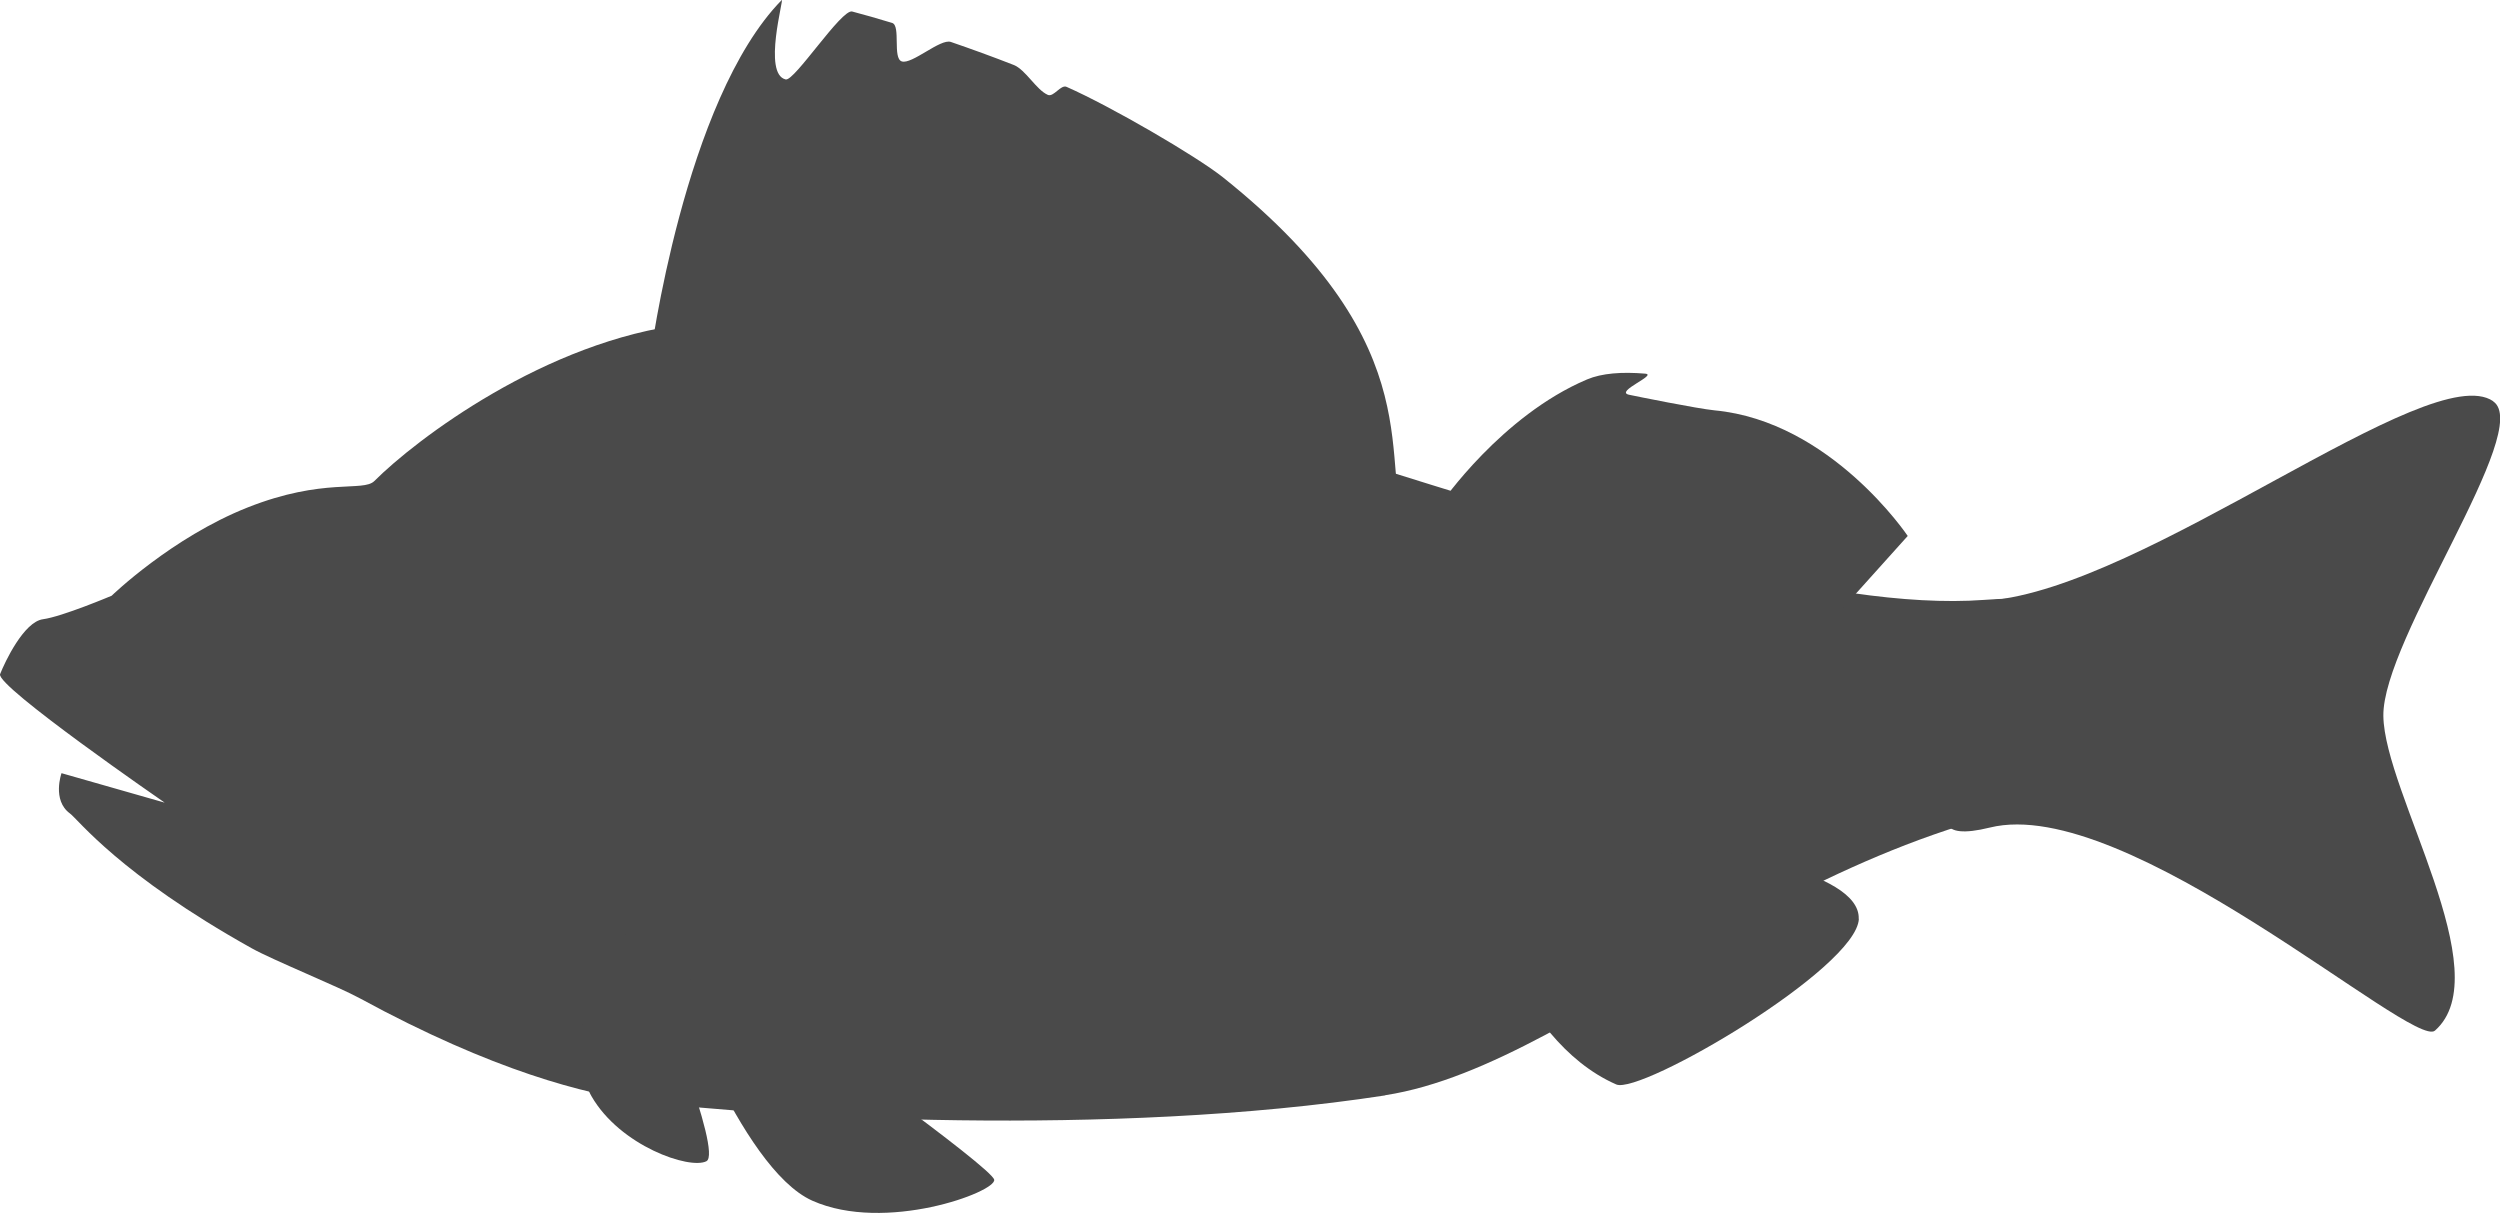
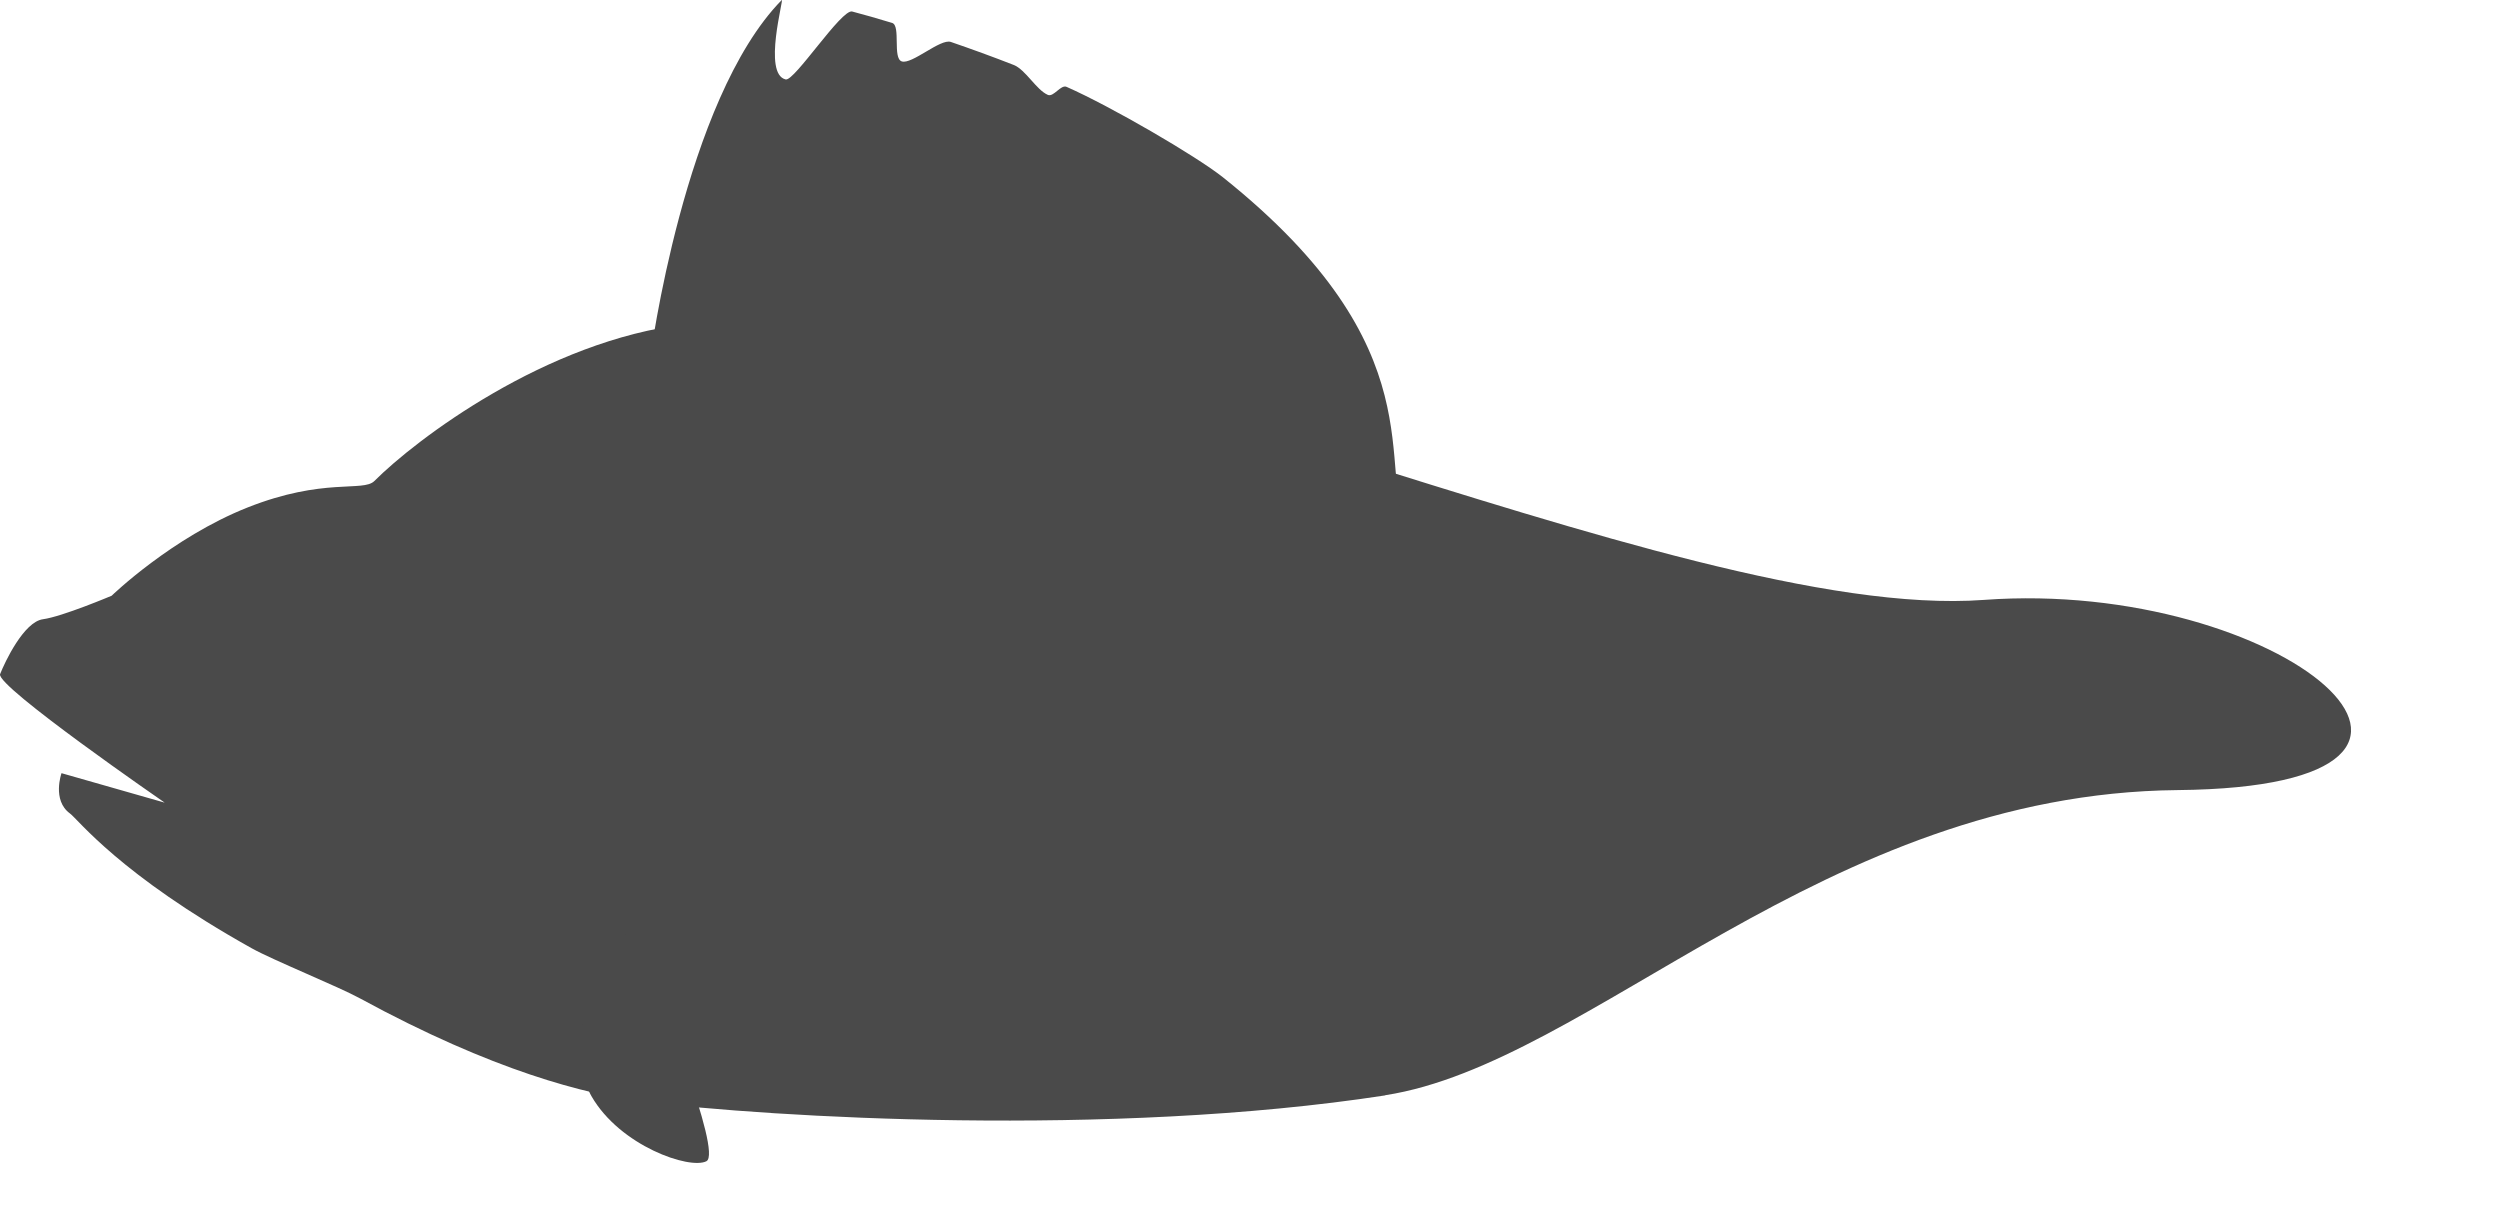
<svg xmlns="http://www.w3.org/2000/svg" width="134" height="66" viewBox="0 0 134 66" fill="none">
  <path d="M74.247 58.713C59.504 60.983 41.287 59.887 34.511 59.05C31.409 58.67 26.423 57.392 19.302 53.517C18.135 52.878 14.627 51.463 13.486 50.824C6.408 46.871 4.196 43.928 3.747 43.6C2.779 42.892 3.297 41.442 3.297 41.442L8.828 43.022C8.828 43.022 -0.237 36.773 0.005 36.134C0.255 35.495 1.275 33.329 2.303 33.191C3.332 33.053 5.985 31.931 5.985 31.931C5.985 31.931 9.2 28.815 13.27 27.201C17.34 25.587 19.457 26.381 20.062 25.786C22.266 23.576 29.257 18.251 36.81 17.37C54.163 15.368 89.75 33.381 106.334 32.155C122.252 30.982 135.699 42.167 116.721 42.349C97.744 42.53 85.248 57.004 74.247 58.704V58.713Z" fill="#4A4A4A" />
-   <path d="M133.633 21.503C130.219 19.165 115.036 31.507 106.584 32.189C103.801 32.413 107.5 37.195 107.5 37.195V39.542C107.5 39.542 100.984 45.757 106.653 44.358C113.999 42.537 129.338 56.269 130.513 55.242C133.996 52.169 127.8 42.477 127.748 38.377C127.687 34.269 135.828 23.005 133.633 21.512V21.503Z" fill="#4A4A4A" />
  <path d="M77.037 29.539L34.848 19.216C34.848 19.216 36.662 5.355 41.899 0.004C42.046 -0.143 40.862 3.974 42.115 4.259C42.582 4.362 45.105 0.47 45.676 0.617C46.333 0.789 47.05 0.996 47.819 1.229C48.294 1.376 47.828 3.128 48.337 3.292C48.882 3.465 50.403 2.058 50.965 2.248C52.071 2.628 53.212 3.042 54.335 3.482C54.974 3.732 55.545 4.82 56.167 5.087C56.478 5.217 56.858 4.518 57.169 4.656C59.555 5.709 64.092 8.35 65.543 9.498C77.158 18.768 73.745 25.042 75.464 28.633C77.815 33.535 77.037 29.539 77.037 29.539Z" fill="#4A4A4A" />
-   <path d="M98.46 32.93L77.262 26.958C77.262 26.958 80.477 22.28 85.065 20.338C85.86 20.001 86.941 19.924 88.176 20.027C88.885 20.087 86.526 20.985 87.312 21.158C87.718 21.244 90.959 21.9 91.901 21.995C98.14 22.582 102.254 28.727 102.254 28.727L98.469 32.939L98.46 32.93Z" fill="#4A4A4A" />
-   <path d="M99.636 49.245C99.524 51.911 87.935 58.696 86.63 58.126C81.056 55.683 79.086 47.087 79.086 47.087L91.305 45.533C91.305 45.533 99.74 46.586 99.627 49.253L99.636 49.245Z" fill="#4A4A4A" />
-   <path d="M53.289 63.235C53.393 63.891 47.448 66.101 43.541 64.357C39.635 62.614 35.945 52.023 35.945 52.023L42.453 54.923C42.453 54.923 53.186 62.588 53.289 63.235Z" fill="#4A4A4A" />
  <path d="M37.863 62.242C36.973 62.7 33.24 61.431 31.702 58.755C30.163 56.08 32.514 48.338 32.514 48.338L35.081 52.791C35.081 52.791 38.754 61.785 37.863 62.242Z" fill="#4A4A4A" />
</svg>